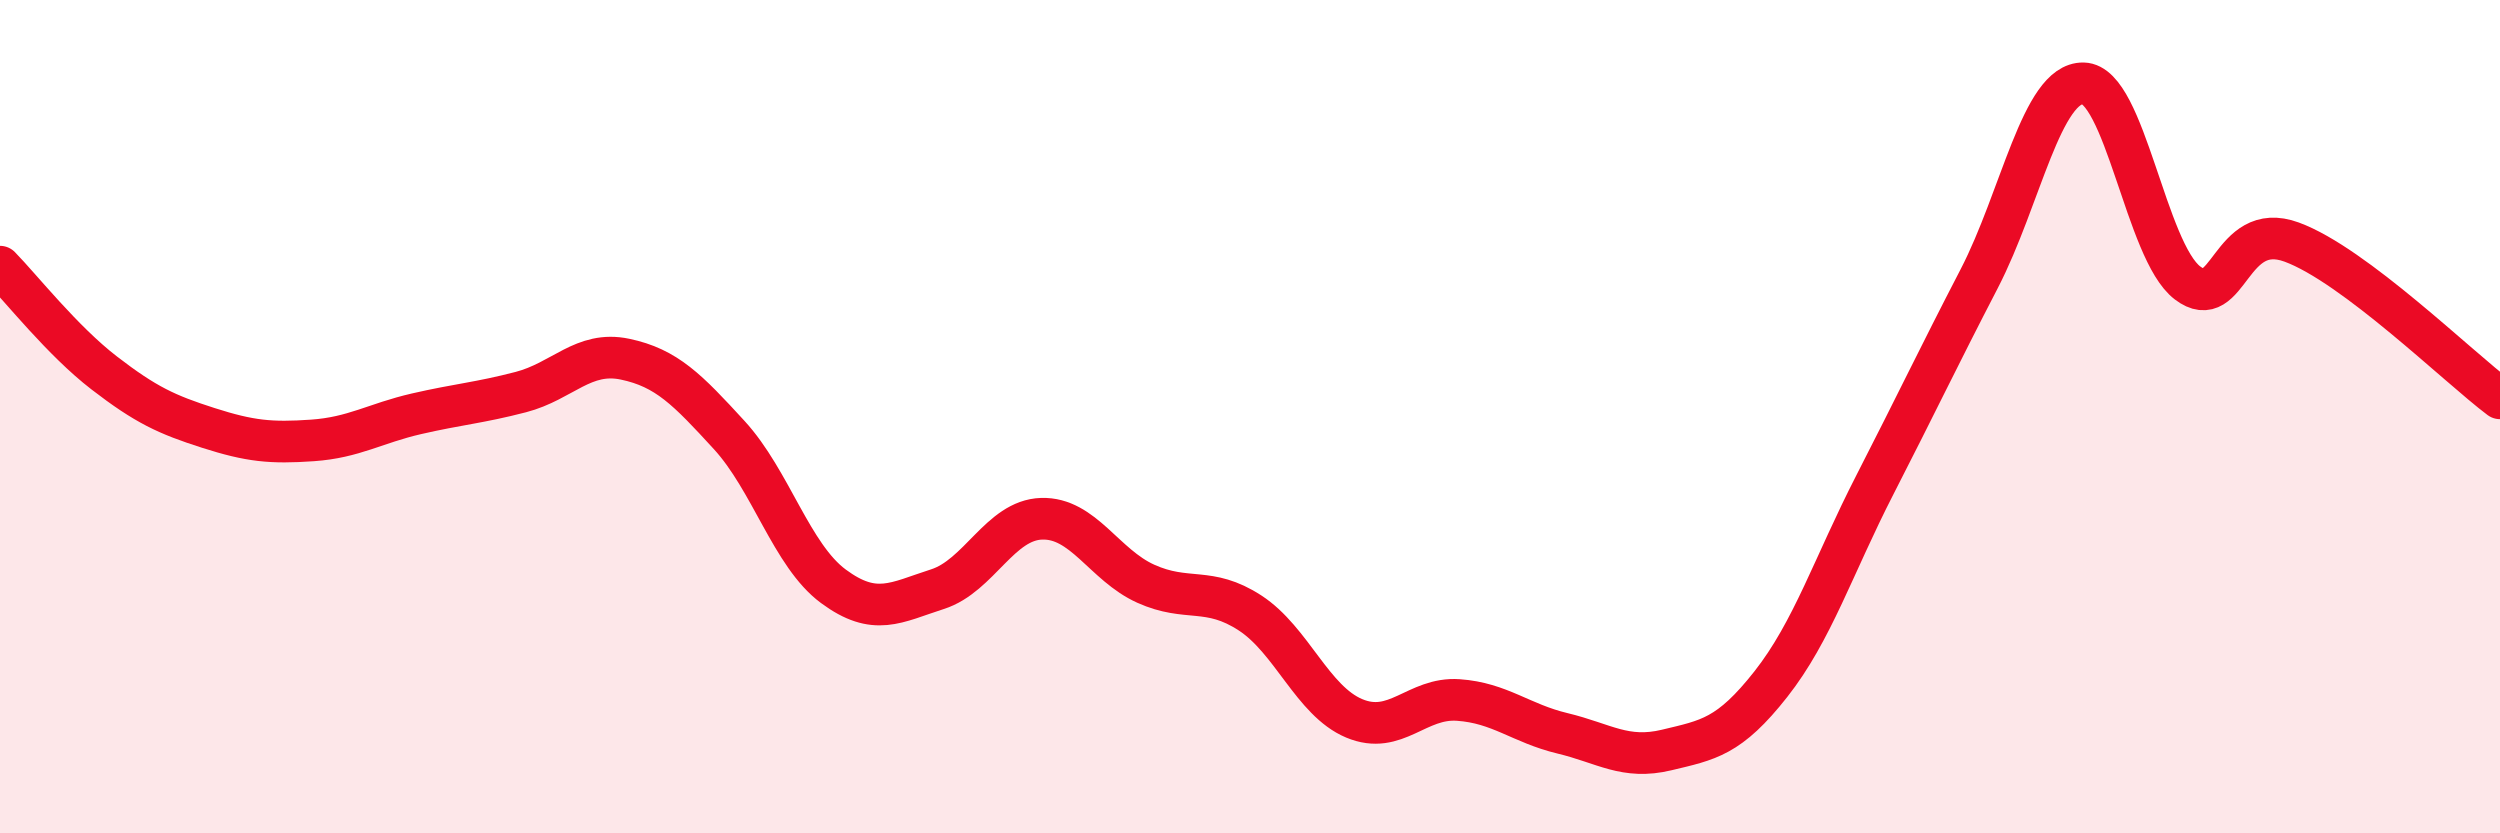
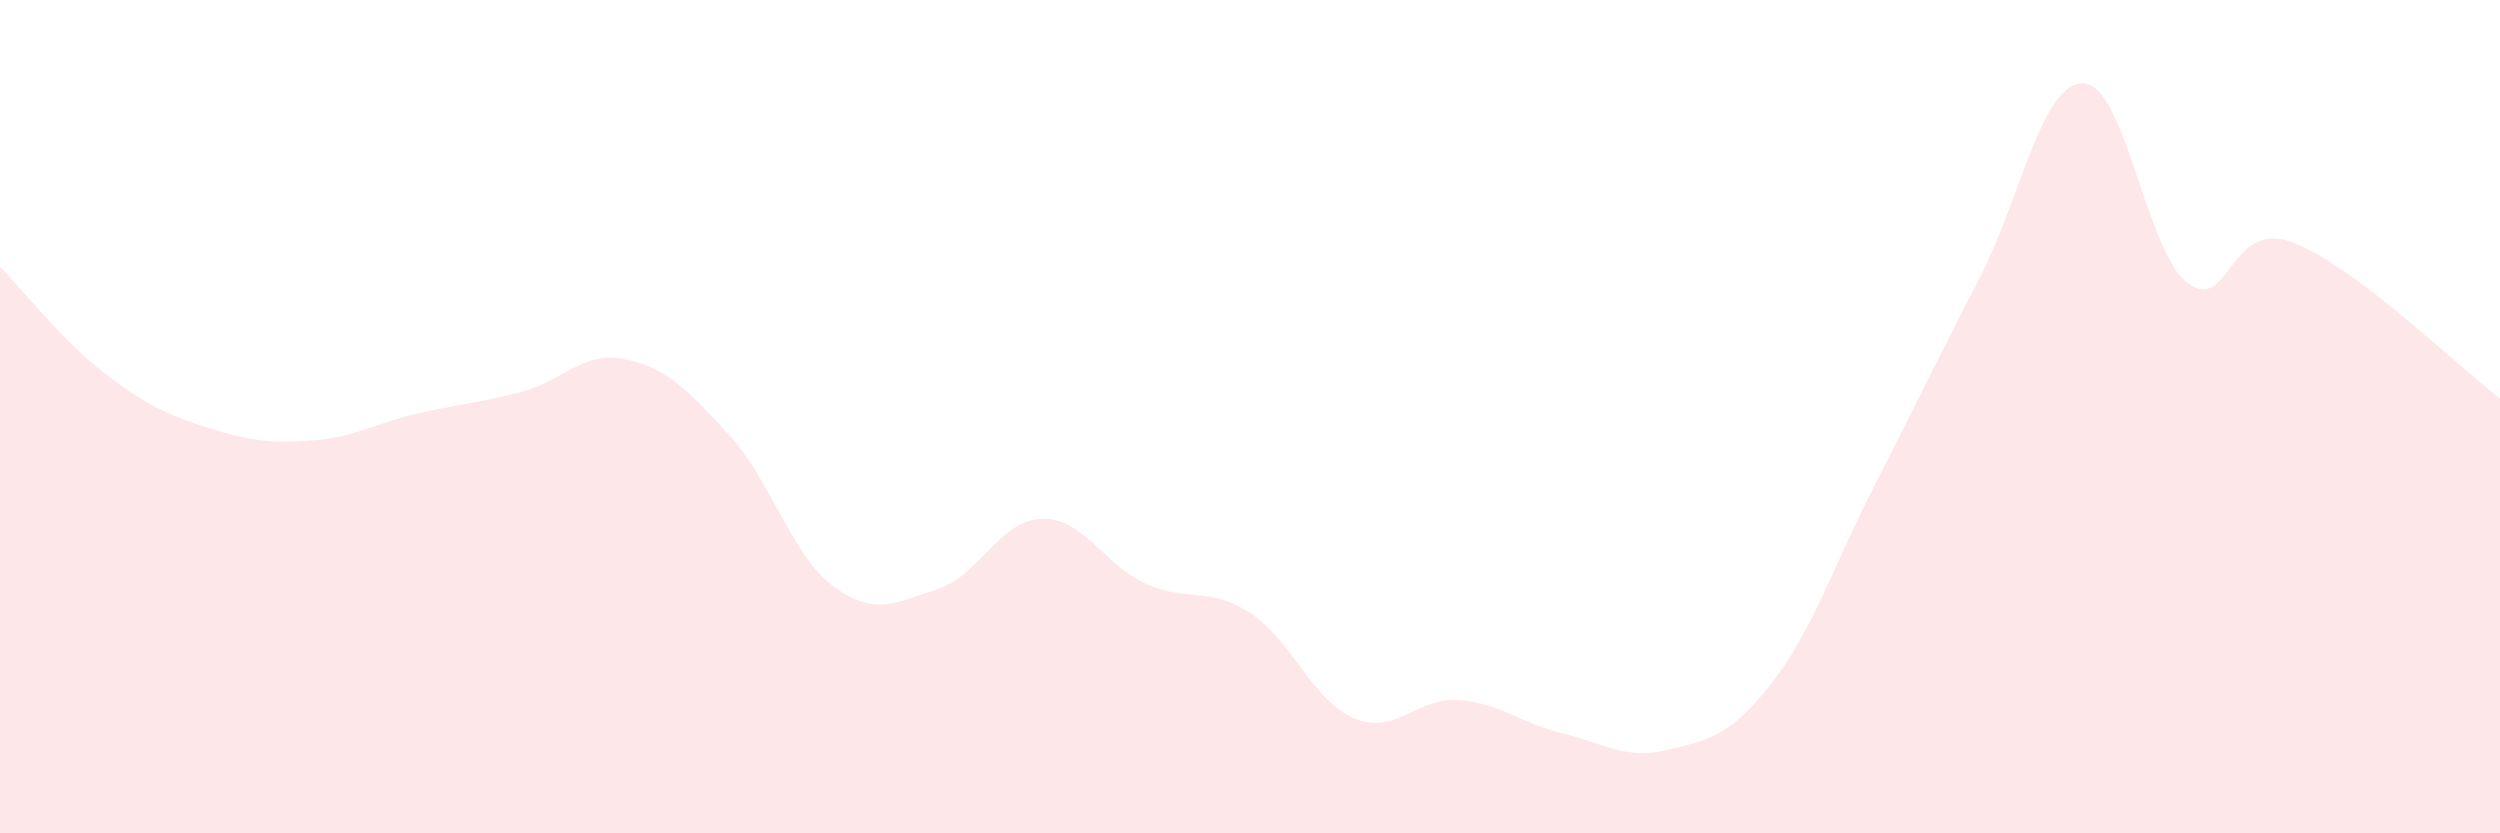
<svg xmlns="http://www.w3.org/2000/svg" width="60" height="20" viewBox="0 0 60 20">
  <path d="M 0,6.4 C 0.5,6.91 1.5,8.18 2.5,8.95 C 3.5,9.72 4,9.95 5,10.27 C 6,10.59 6.5,10.64 7.5,10.57 C 8.5,10.5 9,10.16 10,9.93 C 11,9.7 11.5,9.67 12.5,9.41 C 13.5,9.15 14,8.41 15,8.62 C 16,8.83 16.5,9.35 17.5,10.44 C 18.5,11.53 19,13.33 20,14.07 C 21,14.81 21.5,14.46 22.5,14.14 C 23.5,13.82 24,12.48 25,12.45 C 26,12.42 26.5,13.56 27.5,14.01 C 28.5,14.46 29,14.06 30,14.71 C 31,15.36 31.5,16.82 32.5,17.24 C 33.5,17.66 34,16.73 35,16.8 C 36,16.87 36.5,17.36 37.5,17.6 C 38.5,17.84 39,18.24 40,18 C 41,17.76 41.5,17.69 42.5,16.42 C 43.5,15.15 44,13.58 45,11.63 C 46,9.68 46.5,8.62 47.5,6.69 C 48.5,4.76 49,1.98 50,2 C 51,2.02 51.5,6.03 52.5,6.79 C 53.5,7.55 53.5,5.26 55,5.81 C 56.5,6.36 59,8.81 60,9.56L60 20L0 20Z" fill="#EB0A25" opacity="0.1" stroke-linecap="round" stroke-linejoin="round" />
-   <path d="M 0,6.4 C 0.5,6.91 1.5,8.18 2.5,8.95 C 3.5,9.72 4,9.95 5,10.27 C 6,10.59 6.5,10.64 7.5,10.57 C 8.5,10.5 9,10.16 10,9.93 C 11,9.7 11.5,9.67 12.5,9.41 C 13.5,9.15 14,8.41 15,8.62 C 16,8.83 16.5,9.35 17.5,10.44 C 18.5,11.53 19,13.33 20,14.07 C 21,14.81 21.5,14.46 22.5,14.14 C 23.5,13.82 24,12.48 25,12.45 C 26,12.42 26.5,13.56 27.5,14.01 C 28.5,14.46 29,14.06 30,14.71 C 31,15.36 31.5,16.82 32.5,17.24 C 33.5,17.66 34,16.73 35,16.8 C 36,16.87 36.5,17.36 37.5,17.6 C 38.5,17.84 39,18.24 40,18 C 41,17.76 41.5,17.69 42.5,16.42 C 43.5,15.15 44,13.58 45,11.63 C 46,9.68 46.5,8.62 47.5,6.69 C 48.5,4.76 49,1.98 50,2 C 51,2.02 51.5,6.03 52.5,6.79 C 53.5,7.55 53.5,5.26 55,5.81 C 56.5,6.36 59,8.81 60,9.56" stroke="#EB0A25" stroke-width="1" fill="none" stroke-linecap="round" stroke-linejoin="round" />
</svg>